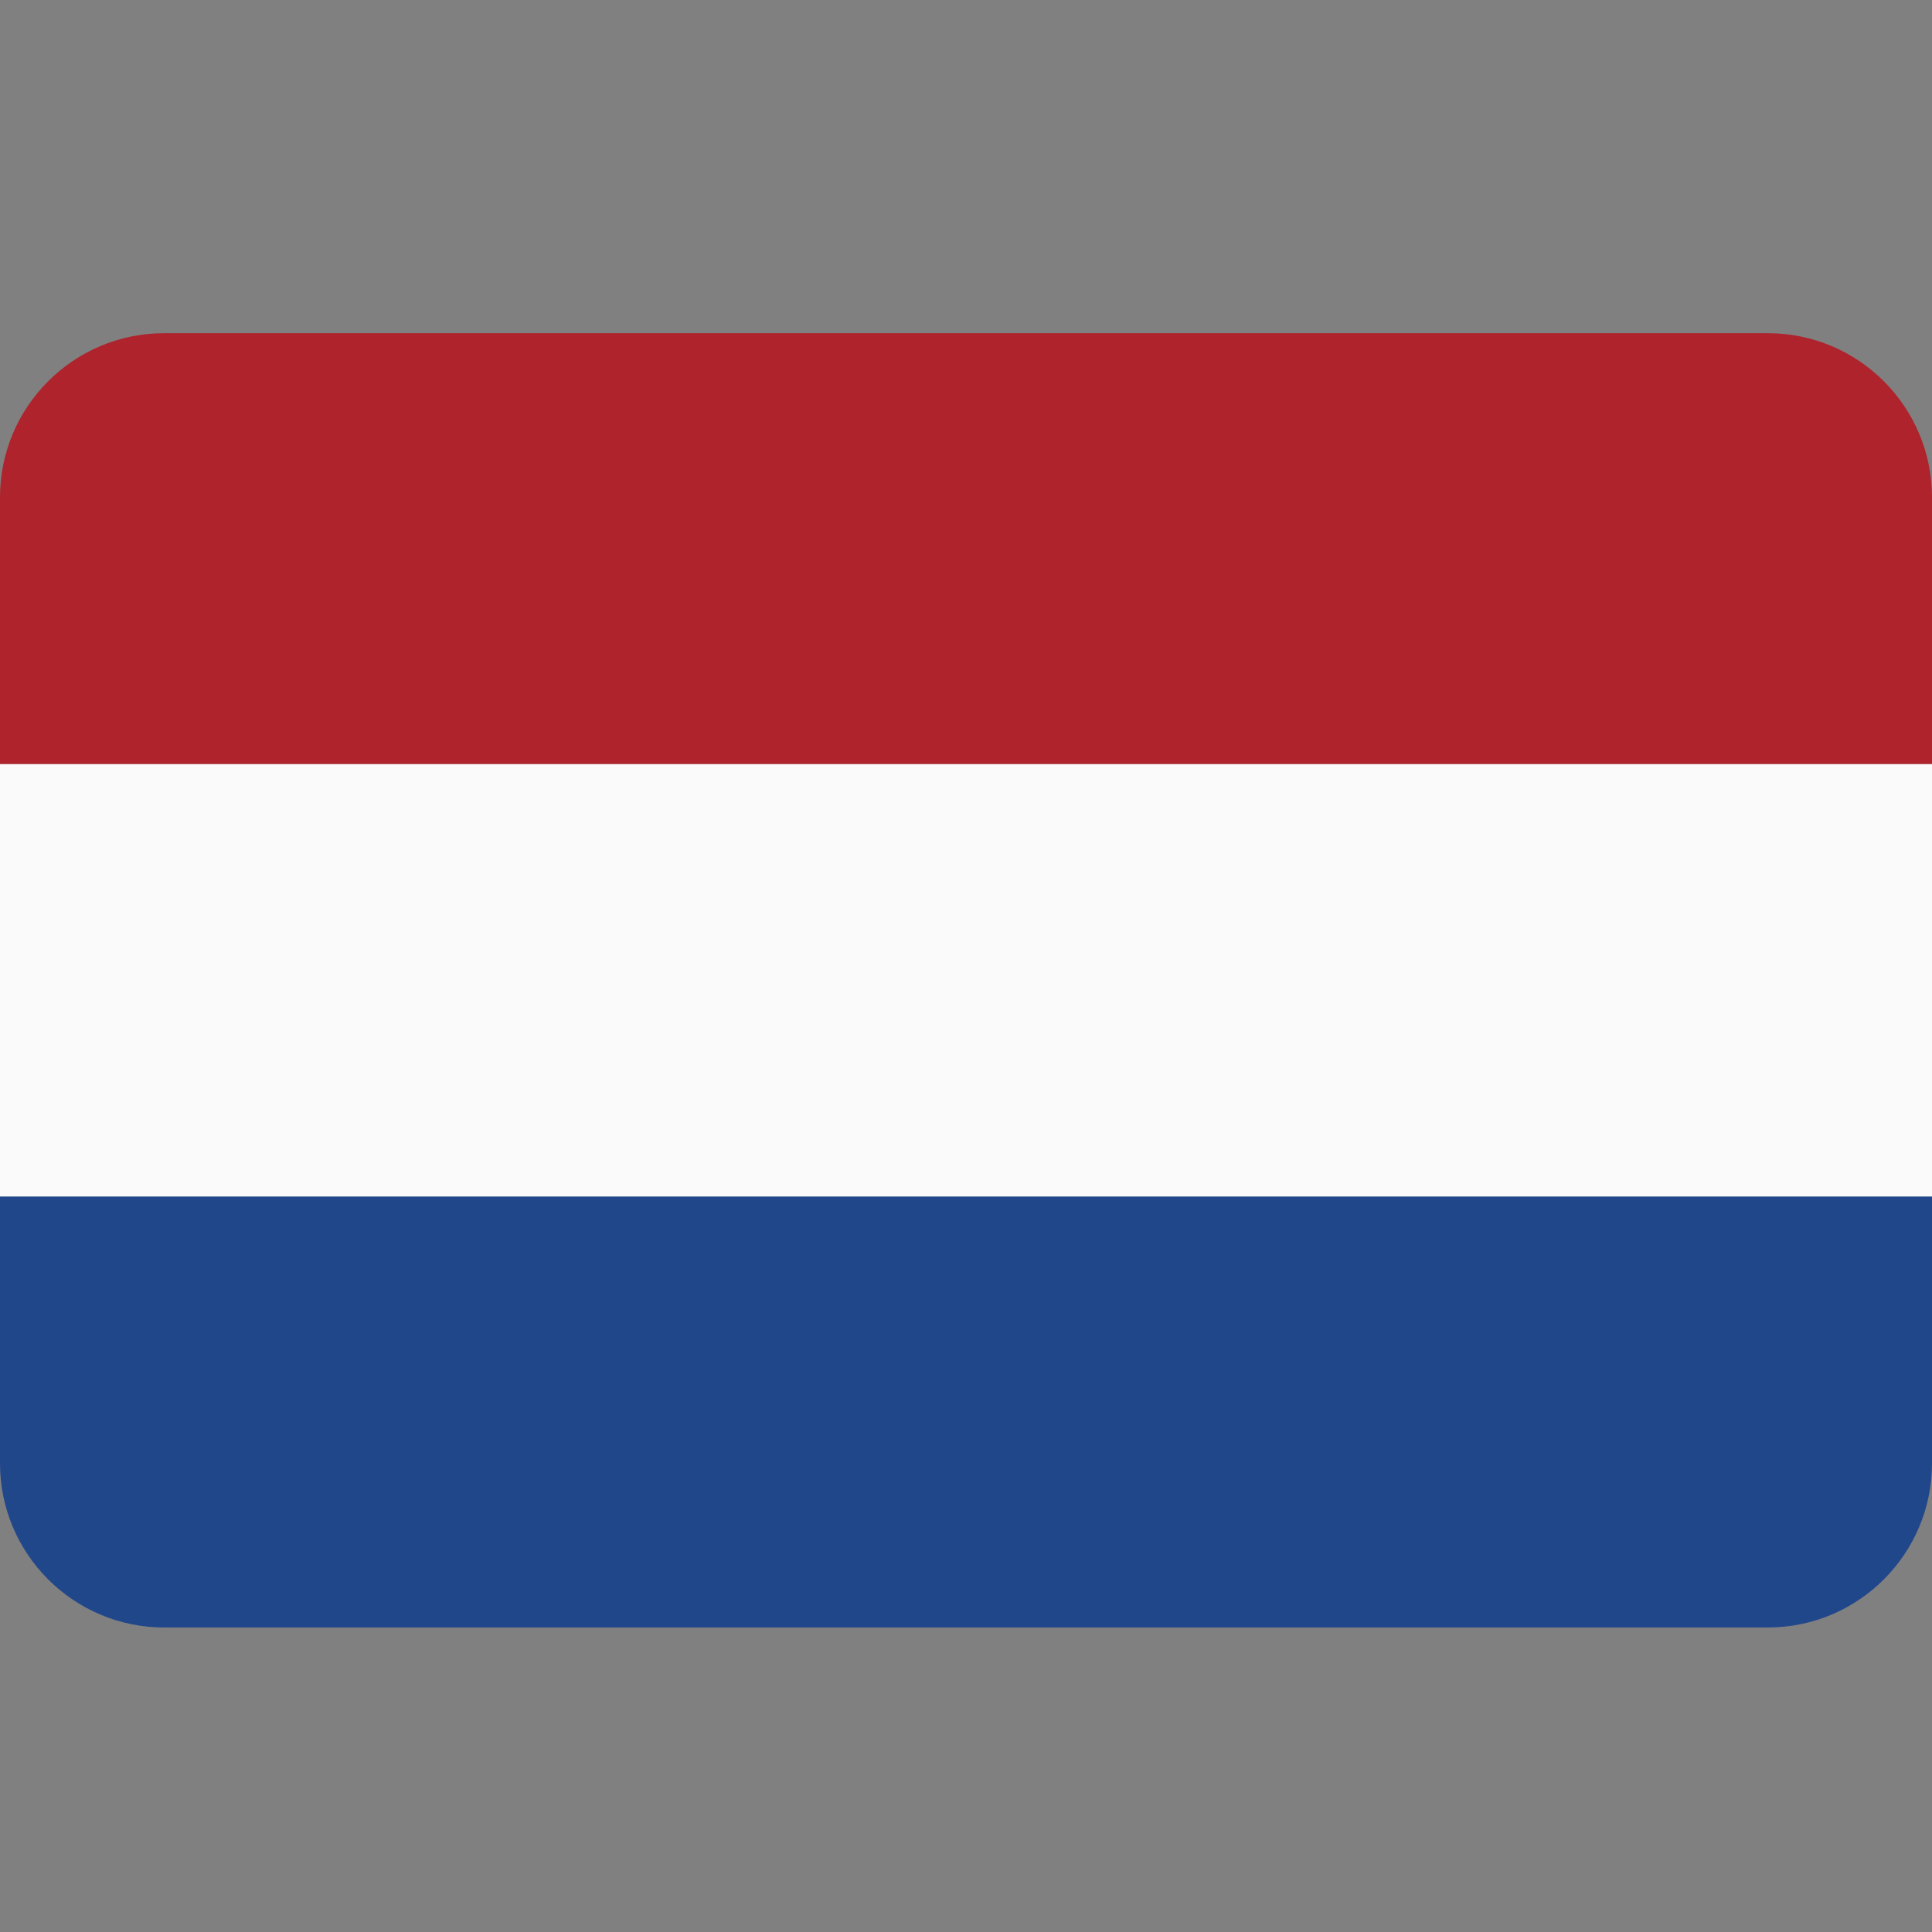
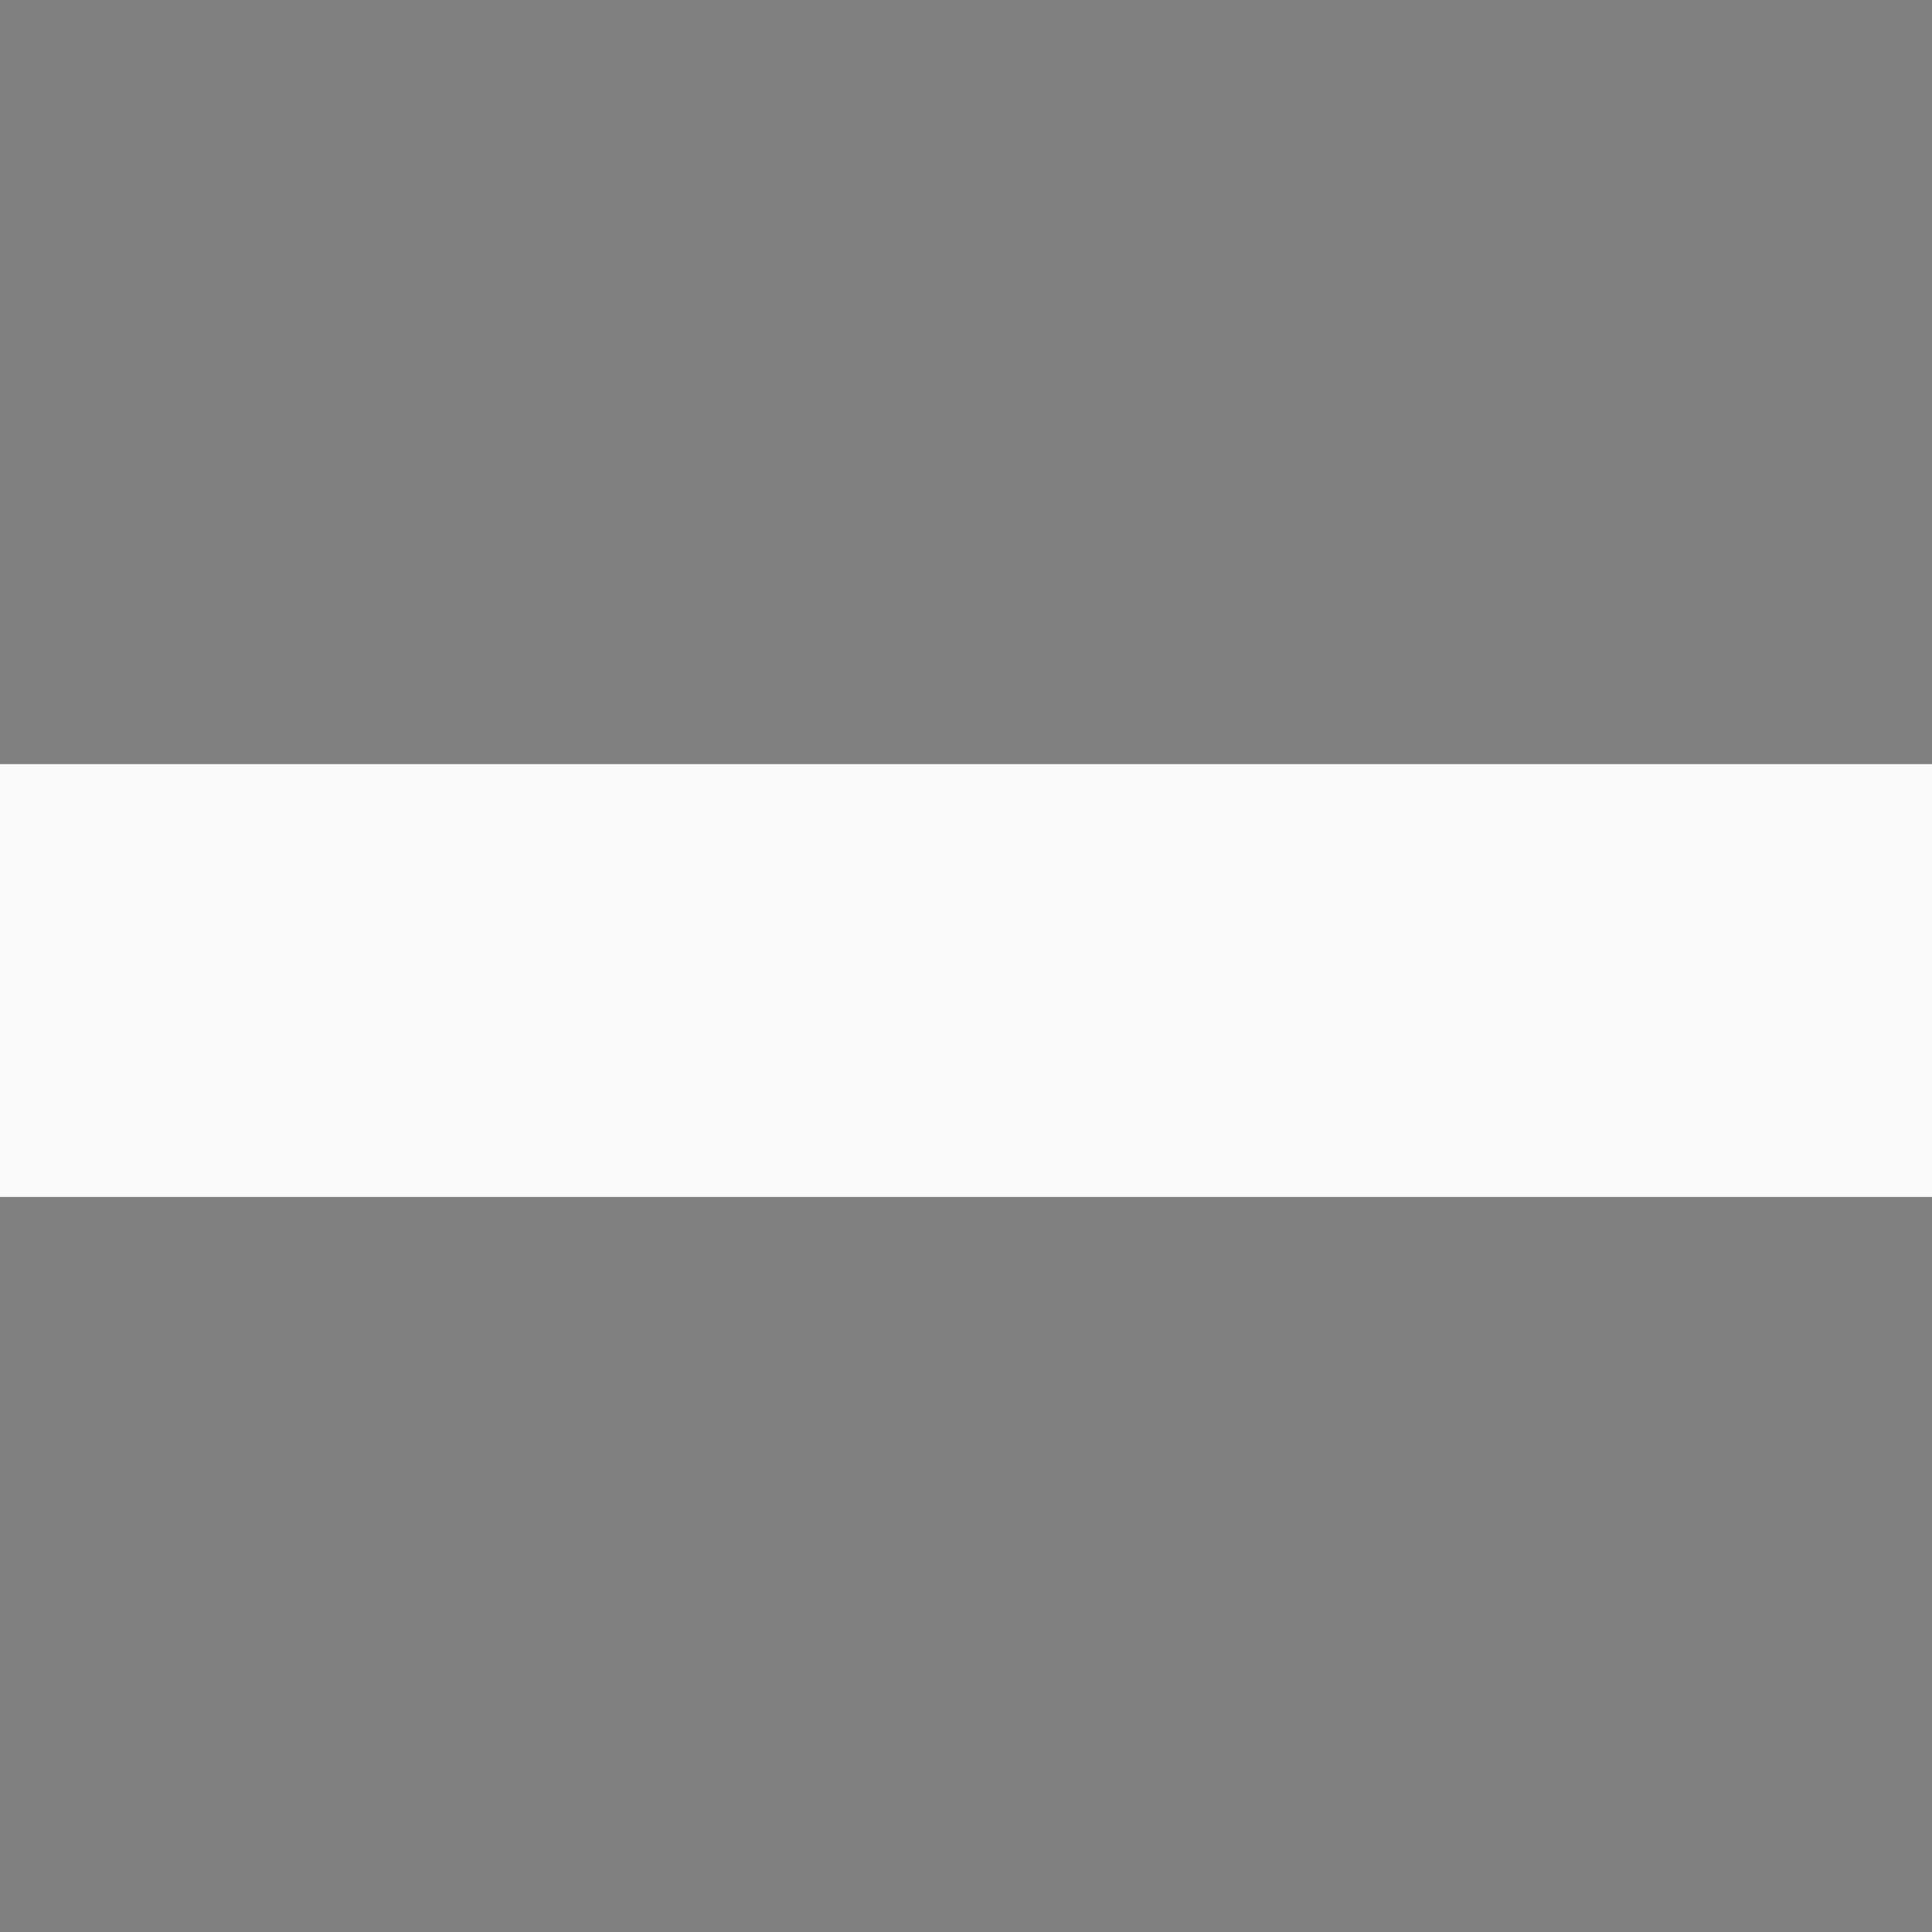
<svg xmlns="http://www.w3.org/2000/svg" version="1.1" id="Layer_1" x="0px" y="0px" viewBox="0 0 512 512" style="enable-background:new 0 0 512 512;" xml:space="preserve">
  <rect x="0" y="0" width="512" height="512" fill="#808080" stroke="none" />
  <style type="text/css">
	.st0{fill:#AE232C;}
	.st1{fill:#FAFAFA;}
	.st2{fill:#21478B;}
</style>
  <g id="Layer_73">
-     <path class="st0" d="M468.5,88.3h-425c-24,0-43.5,19.5-43.5,43.5v70.7h512v-70.7C512,107.8,492.5,88.3,468.5,88.3z" />
    <rect y="202.5" class="st1" width="512" height="114.7" />
-     <path class="st2" d="M0,387.8c0,24,19.5,43.5,43.5,43.5h425c24,0,43.5-19.5,43.5-43.5v-70.7H0V387.8z" />
  </g>
</svg>